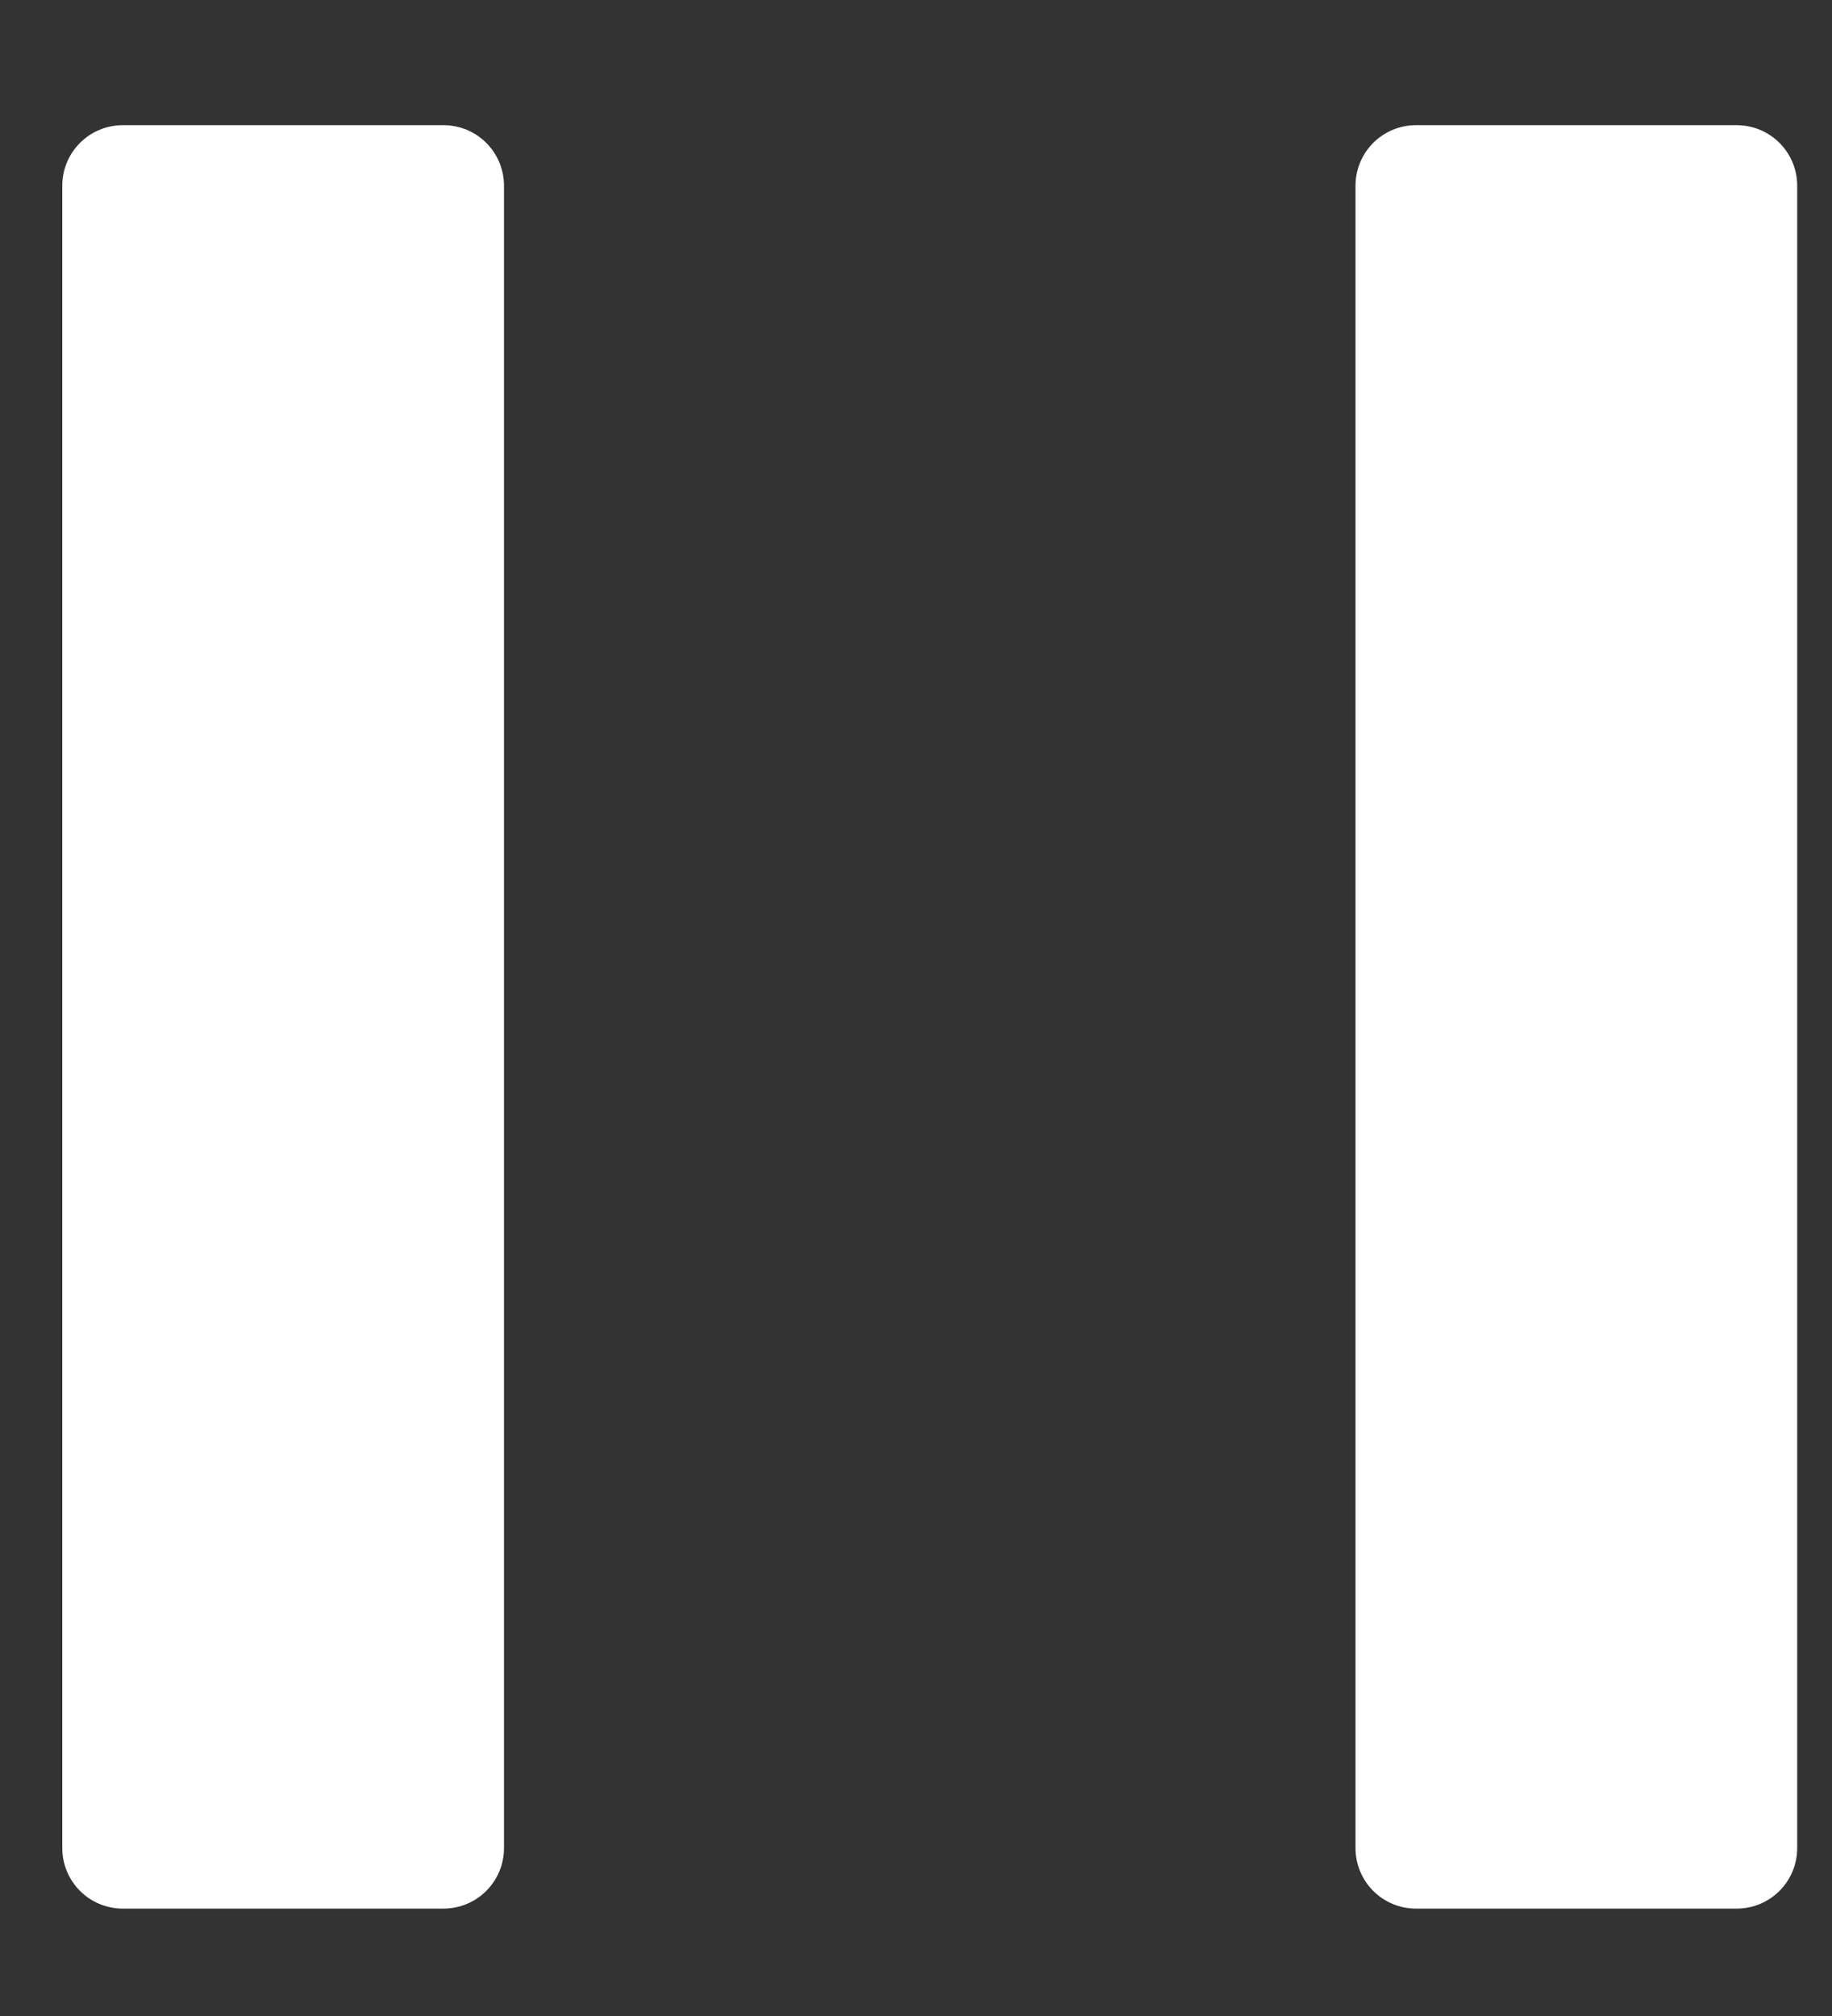
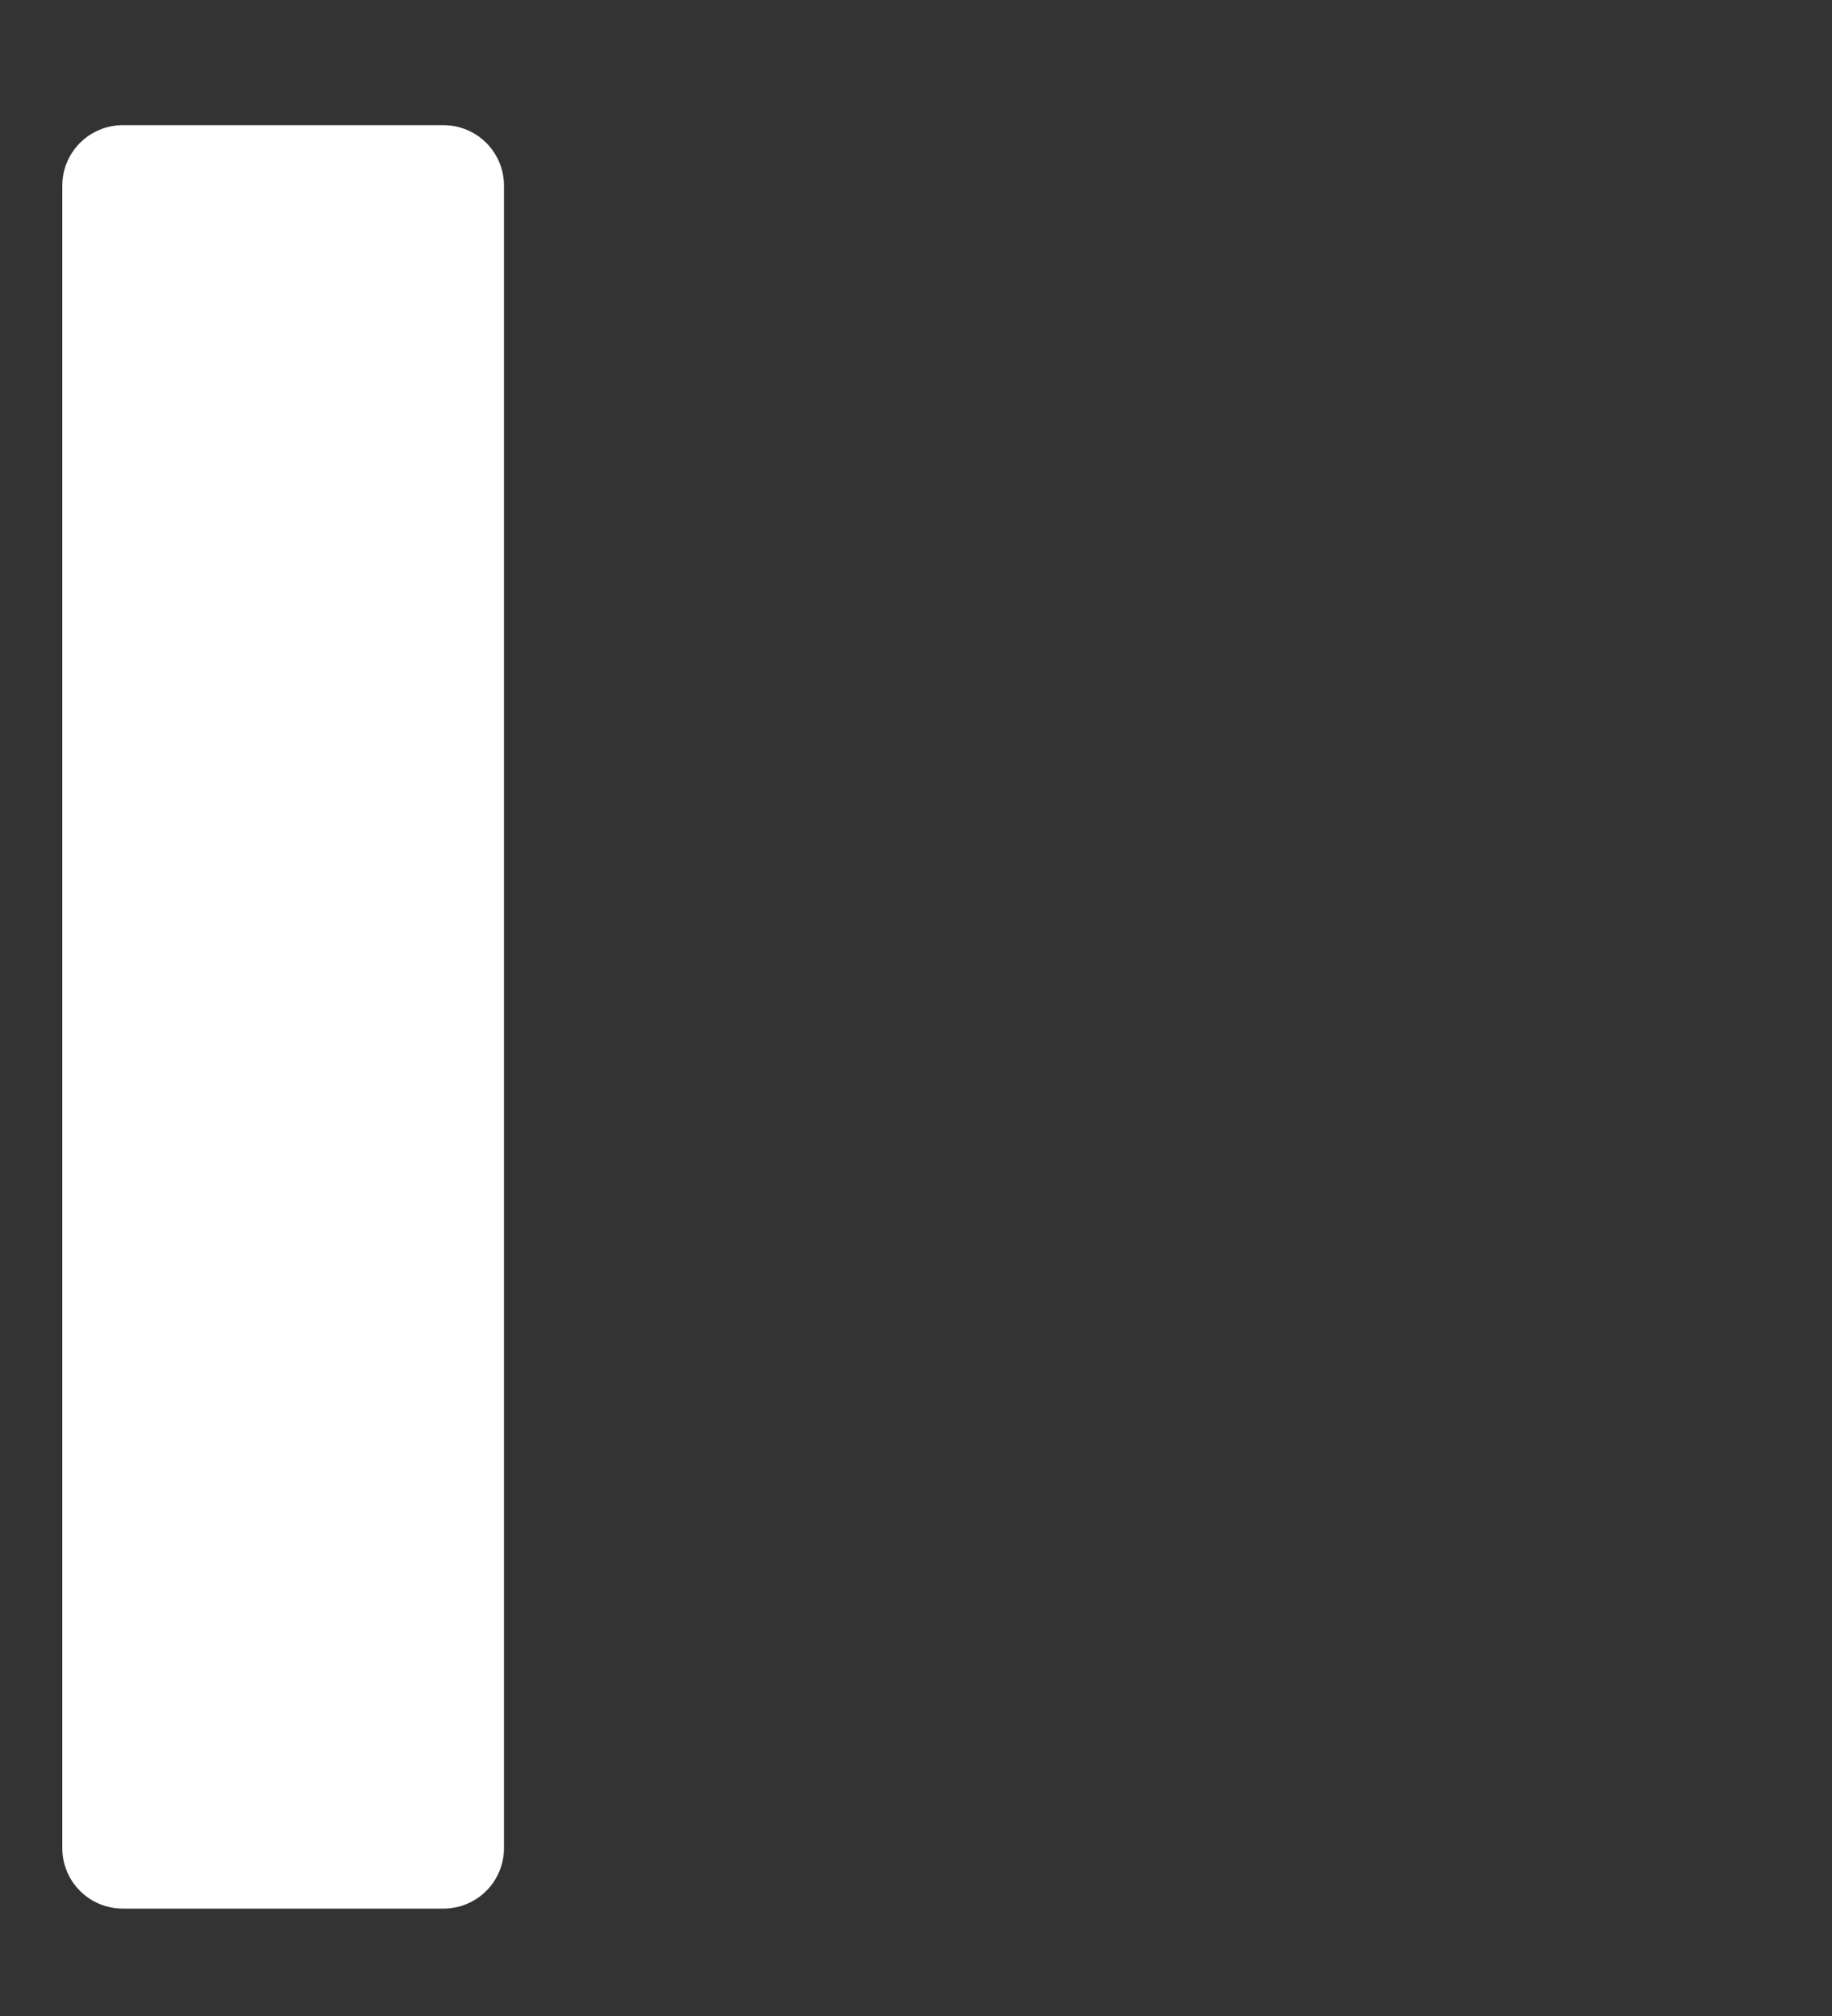
<svg xmlns="http://www.w3.org/2000/svg" width="10" height="11" viewBox="0 0 10 11" fill="none">
  <rect x="0" y="0" width="10" height="11" fill="#333333" stroke="none" />
  <rect x="0.67" y="1.013" width="1.751" height="9.071" fill="white" stroke="white" stroke-width="0.66" stroke-linejoin="round" />
-   <rect x="7.729" y="1.013" width="1.751" height="9.071" fill="white" stroke="white" stroke-width="0.66" stroke-linejoin="round" />
</svg>